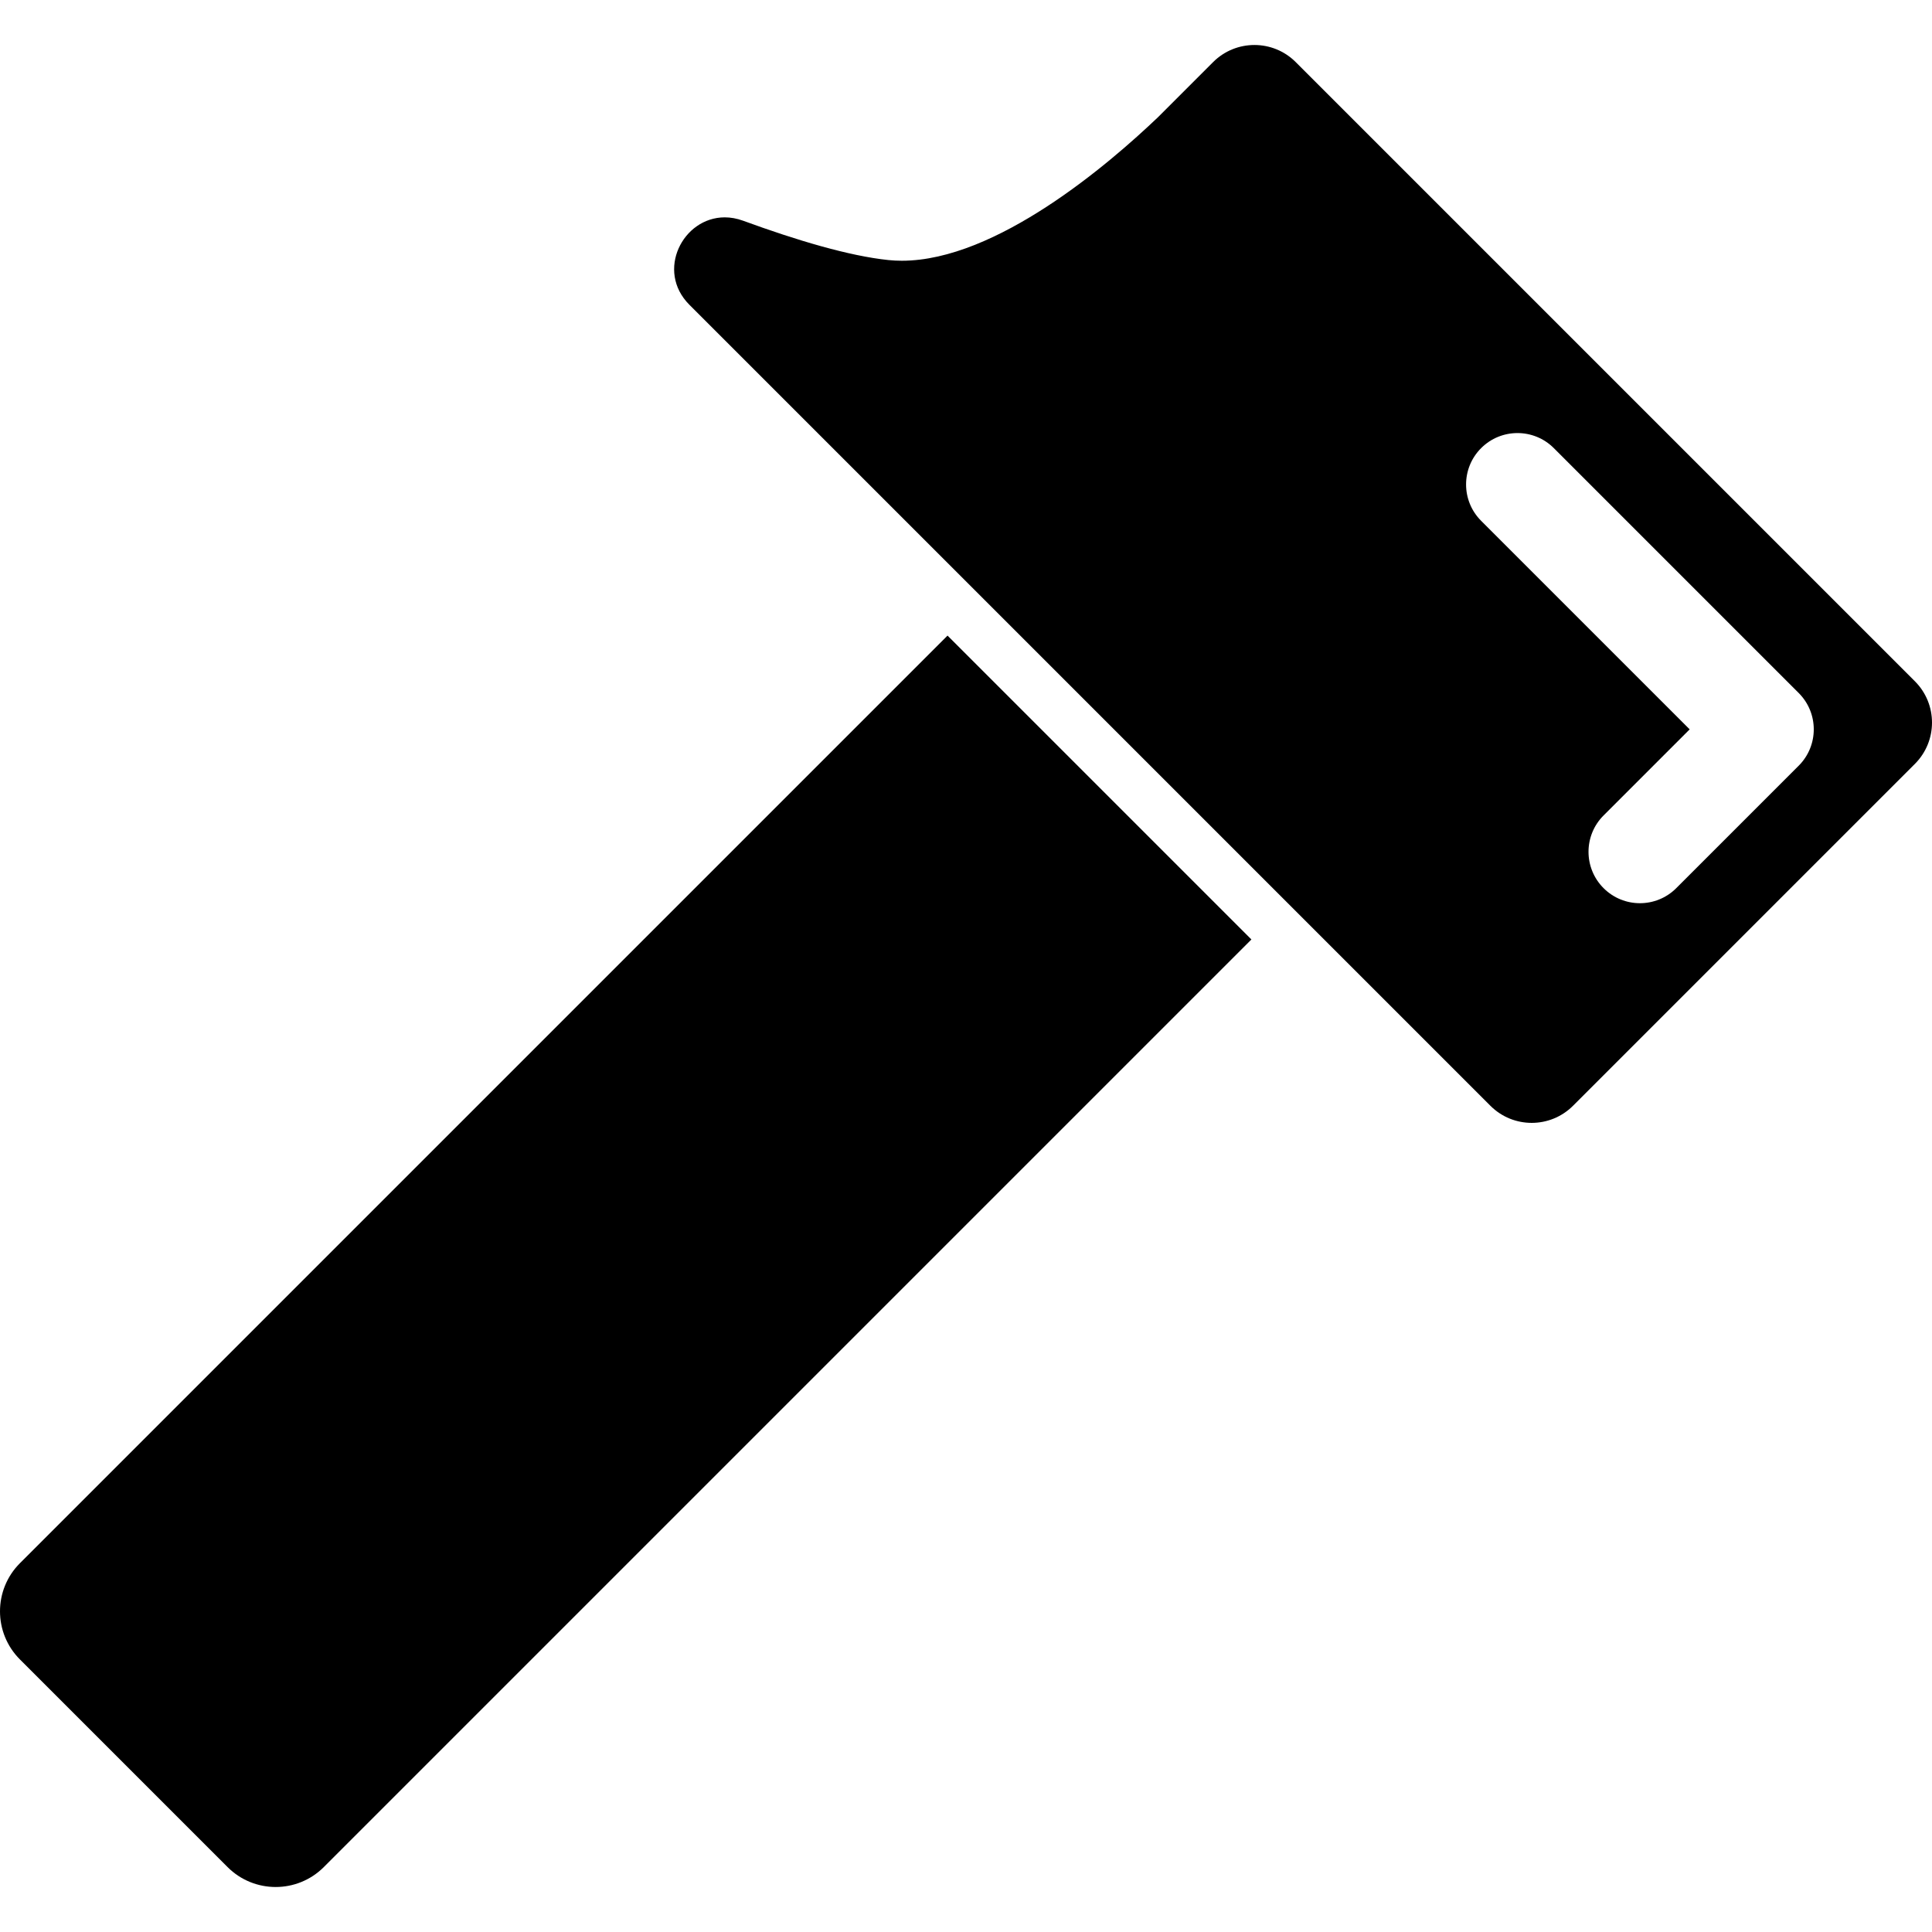
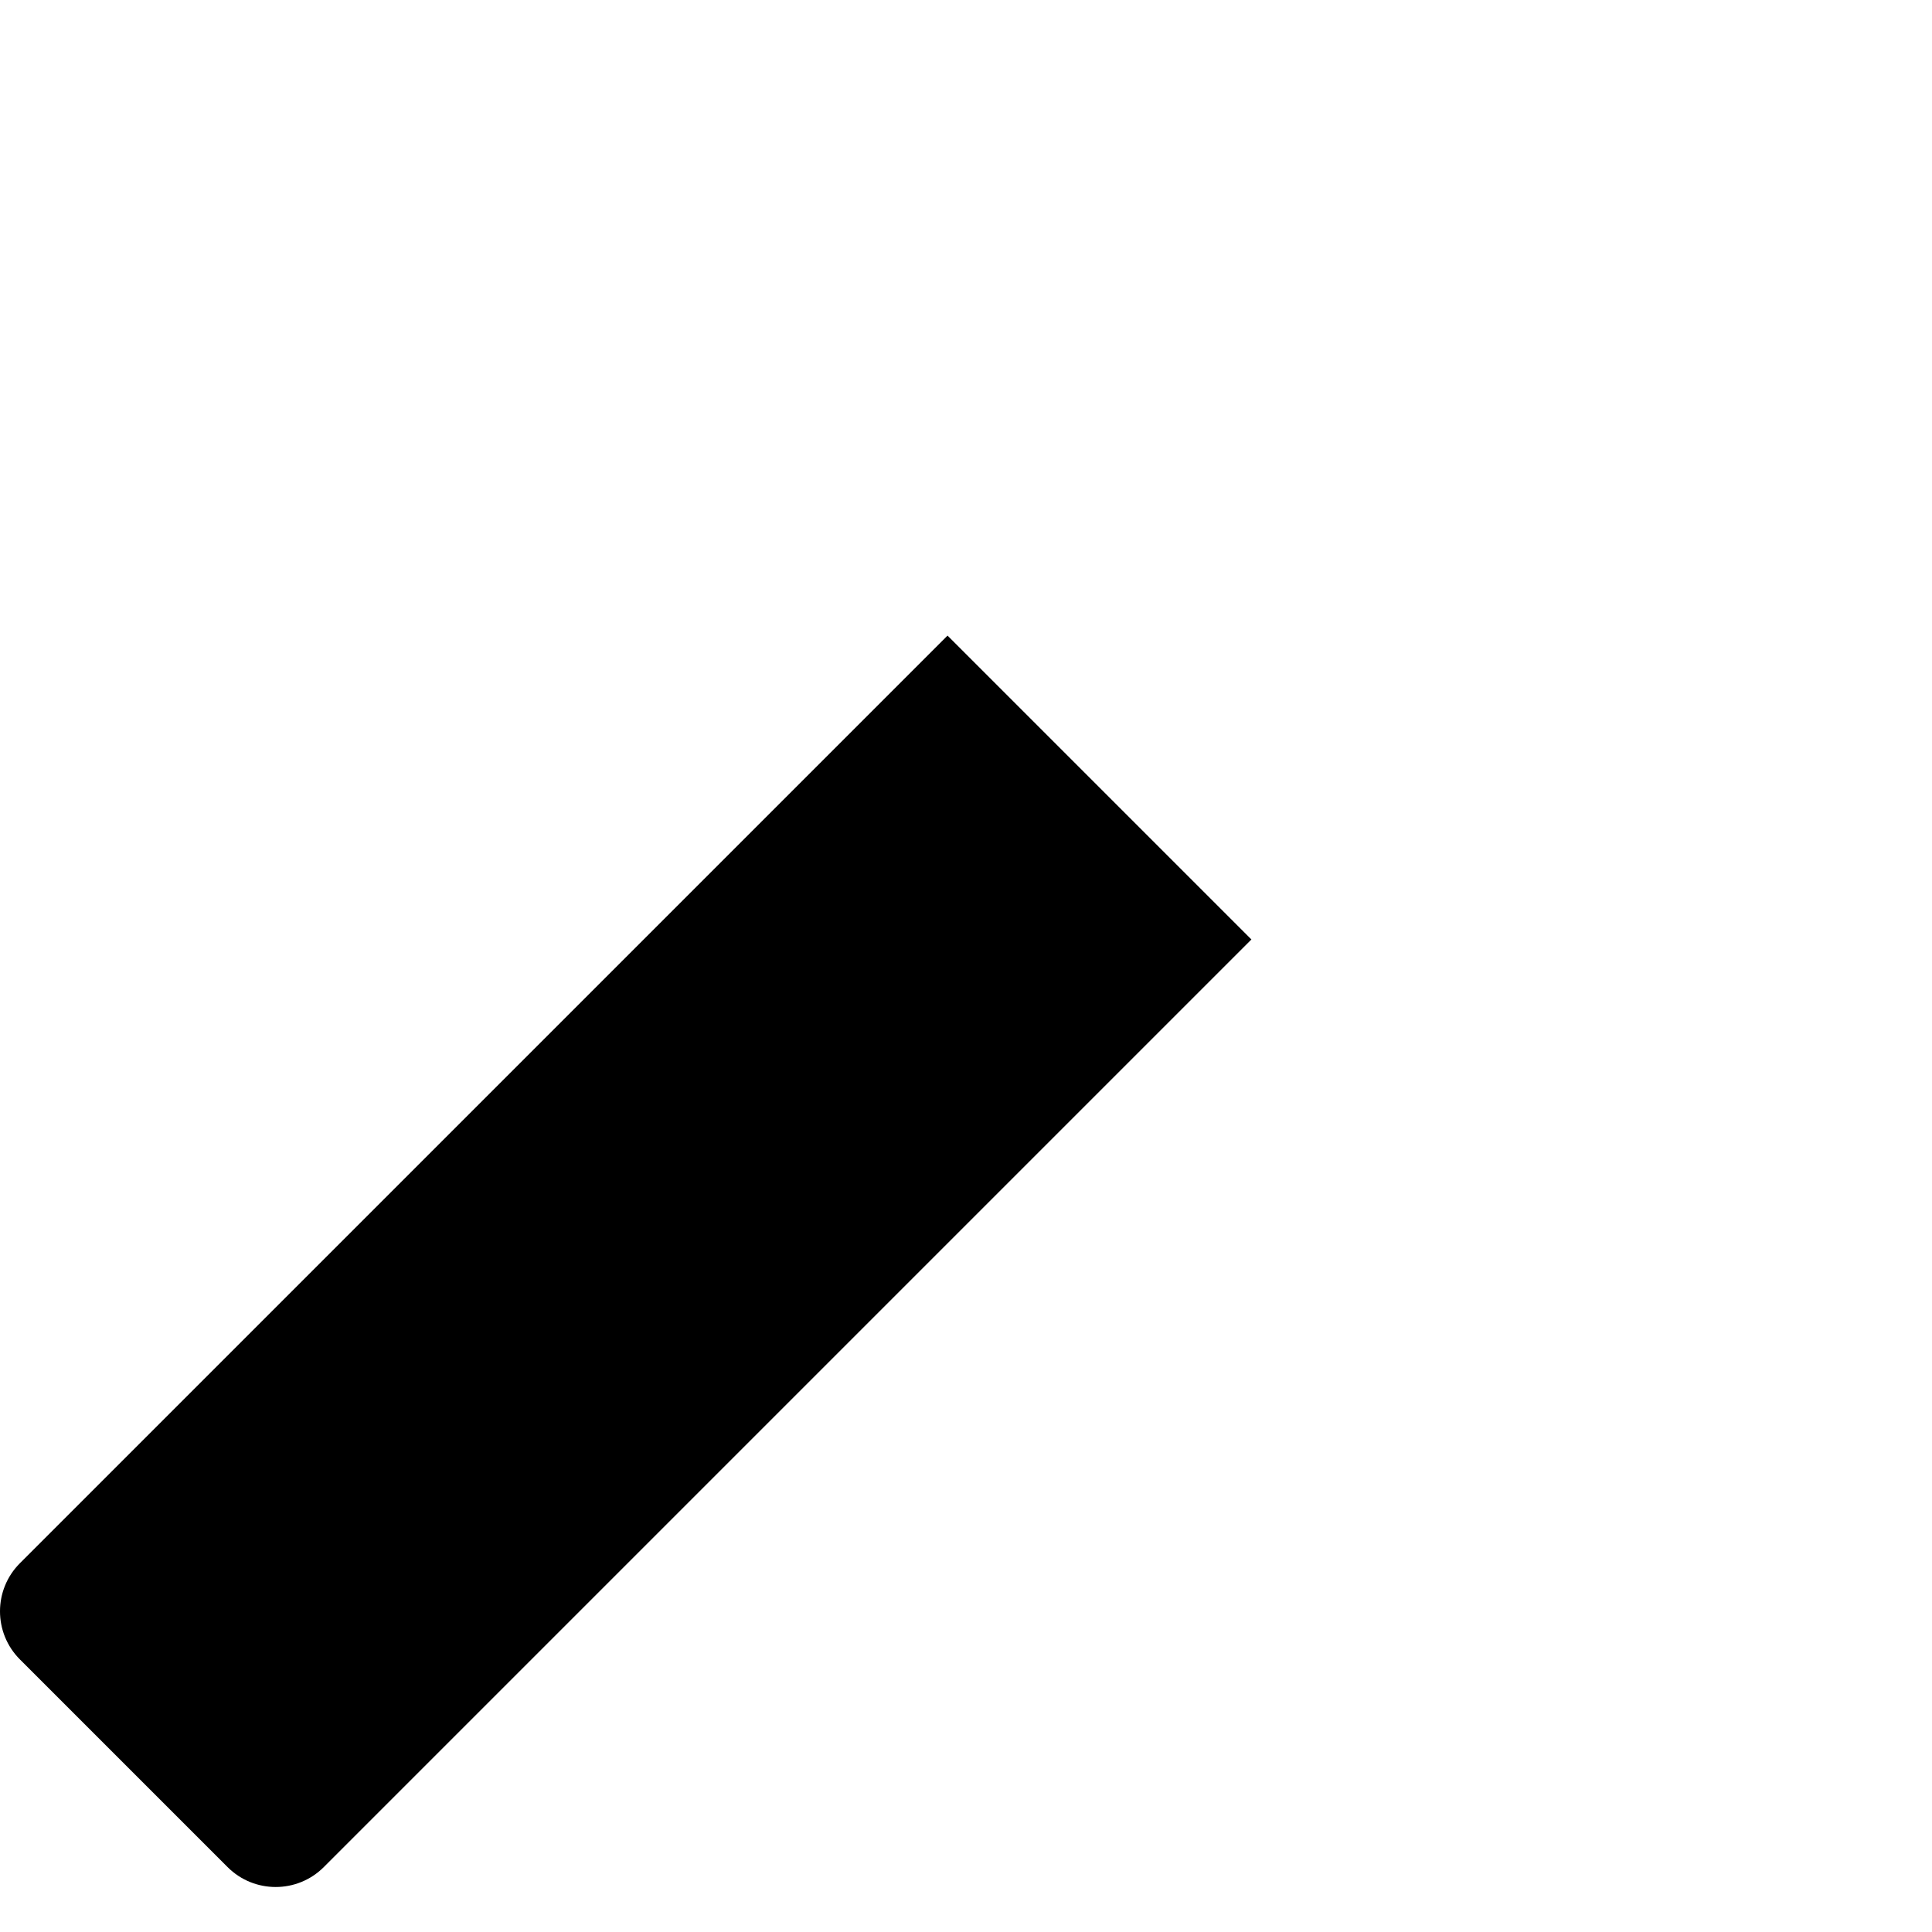
<svg xmlns="http://www.w3.org/2000/svg" fill="#000000" version="1.1" id="Capa_1" width="800px" height="800px" viewBox="0 0 939.719 939.719" xml:space="preserve">
  <g>
    <g>
      <path d="M110.676,908.134c12.932,12.932,33.899,12.932,46.831,0l451.175-451.175L460.874,309.15L9.699,760.325    c-12.932,12.932-12.932,33.898,0,46.83L110.676,908.134z" />
-       <path d="M478.662,291.582L626.25,439.17l98.67,98.668c5.549,5.551,12.822,8.324,20.098,8.324c7.273,0,14.547-2.773,20.098-8.324    L931.395,371.56c11.1-11.1,11.1-29.097,0-40.197L630.24,30.211c-5.551-5.551-12.822-8.326-20.098-8.325    c-7.273,0.001-14.549,2.776-20.098,8.325l-26.727,26.727c-23.85,22.782-78.711,69.884-124.666,69.884    c-2.188,0-4.367-0.107-6.511-0.329c-19.072-1.973-44.571-9.577-70.677-19.131c-3.083-1.128-6.089-1.643-8.954-1.643    c-20.381,0-33.685,26.028-17.179,42.535L478.662,291.582z M720.42,217.964c9.764-9.763,25.592-9.763,35.355,0l119.113,119.114    c9.764,9.763,9.764,25.592,0,35.355l-59.557,59.557c-4.883,4.881-11.279,7.322-17.678,7.322s-12.797-2.441-17.678-7.322    c-9.764-9.763-9.764-25.592,0-35.354l8.838-8.84l33.041-33.04l-66.082-66.081L720.42,253.32    C710.656,243.556,710.656,227.727,720.42,217.964z" />
    </g>
  </g>
</svg>